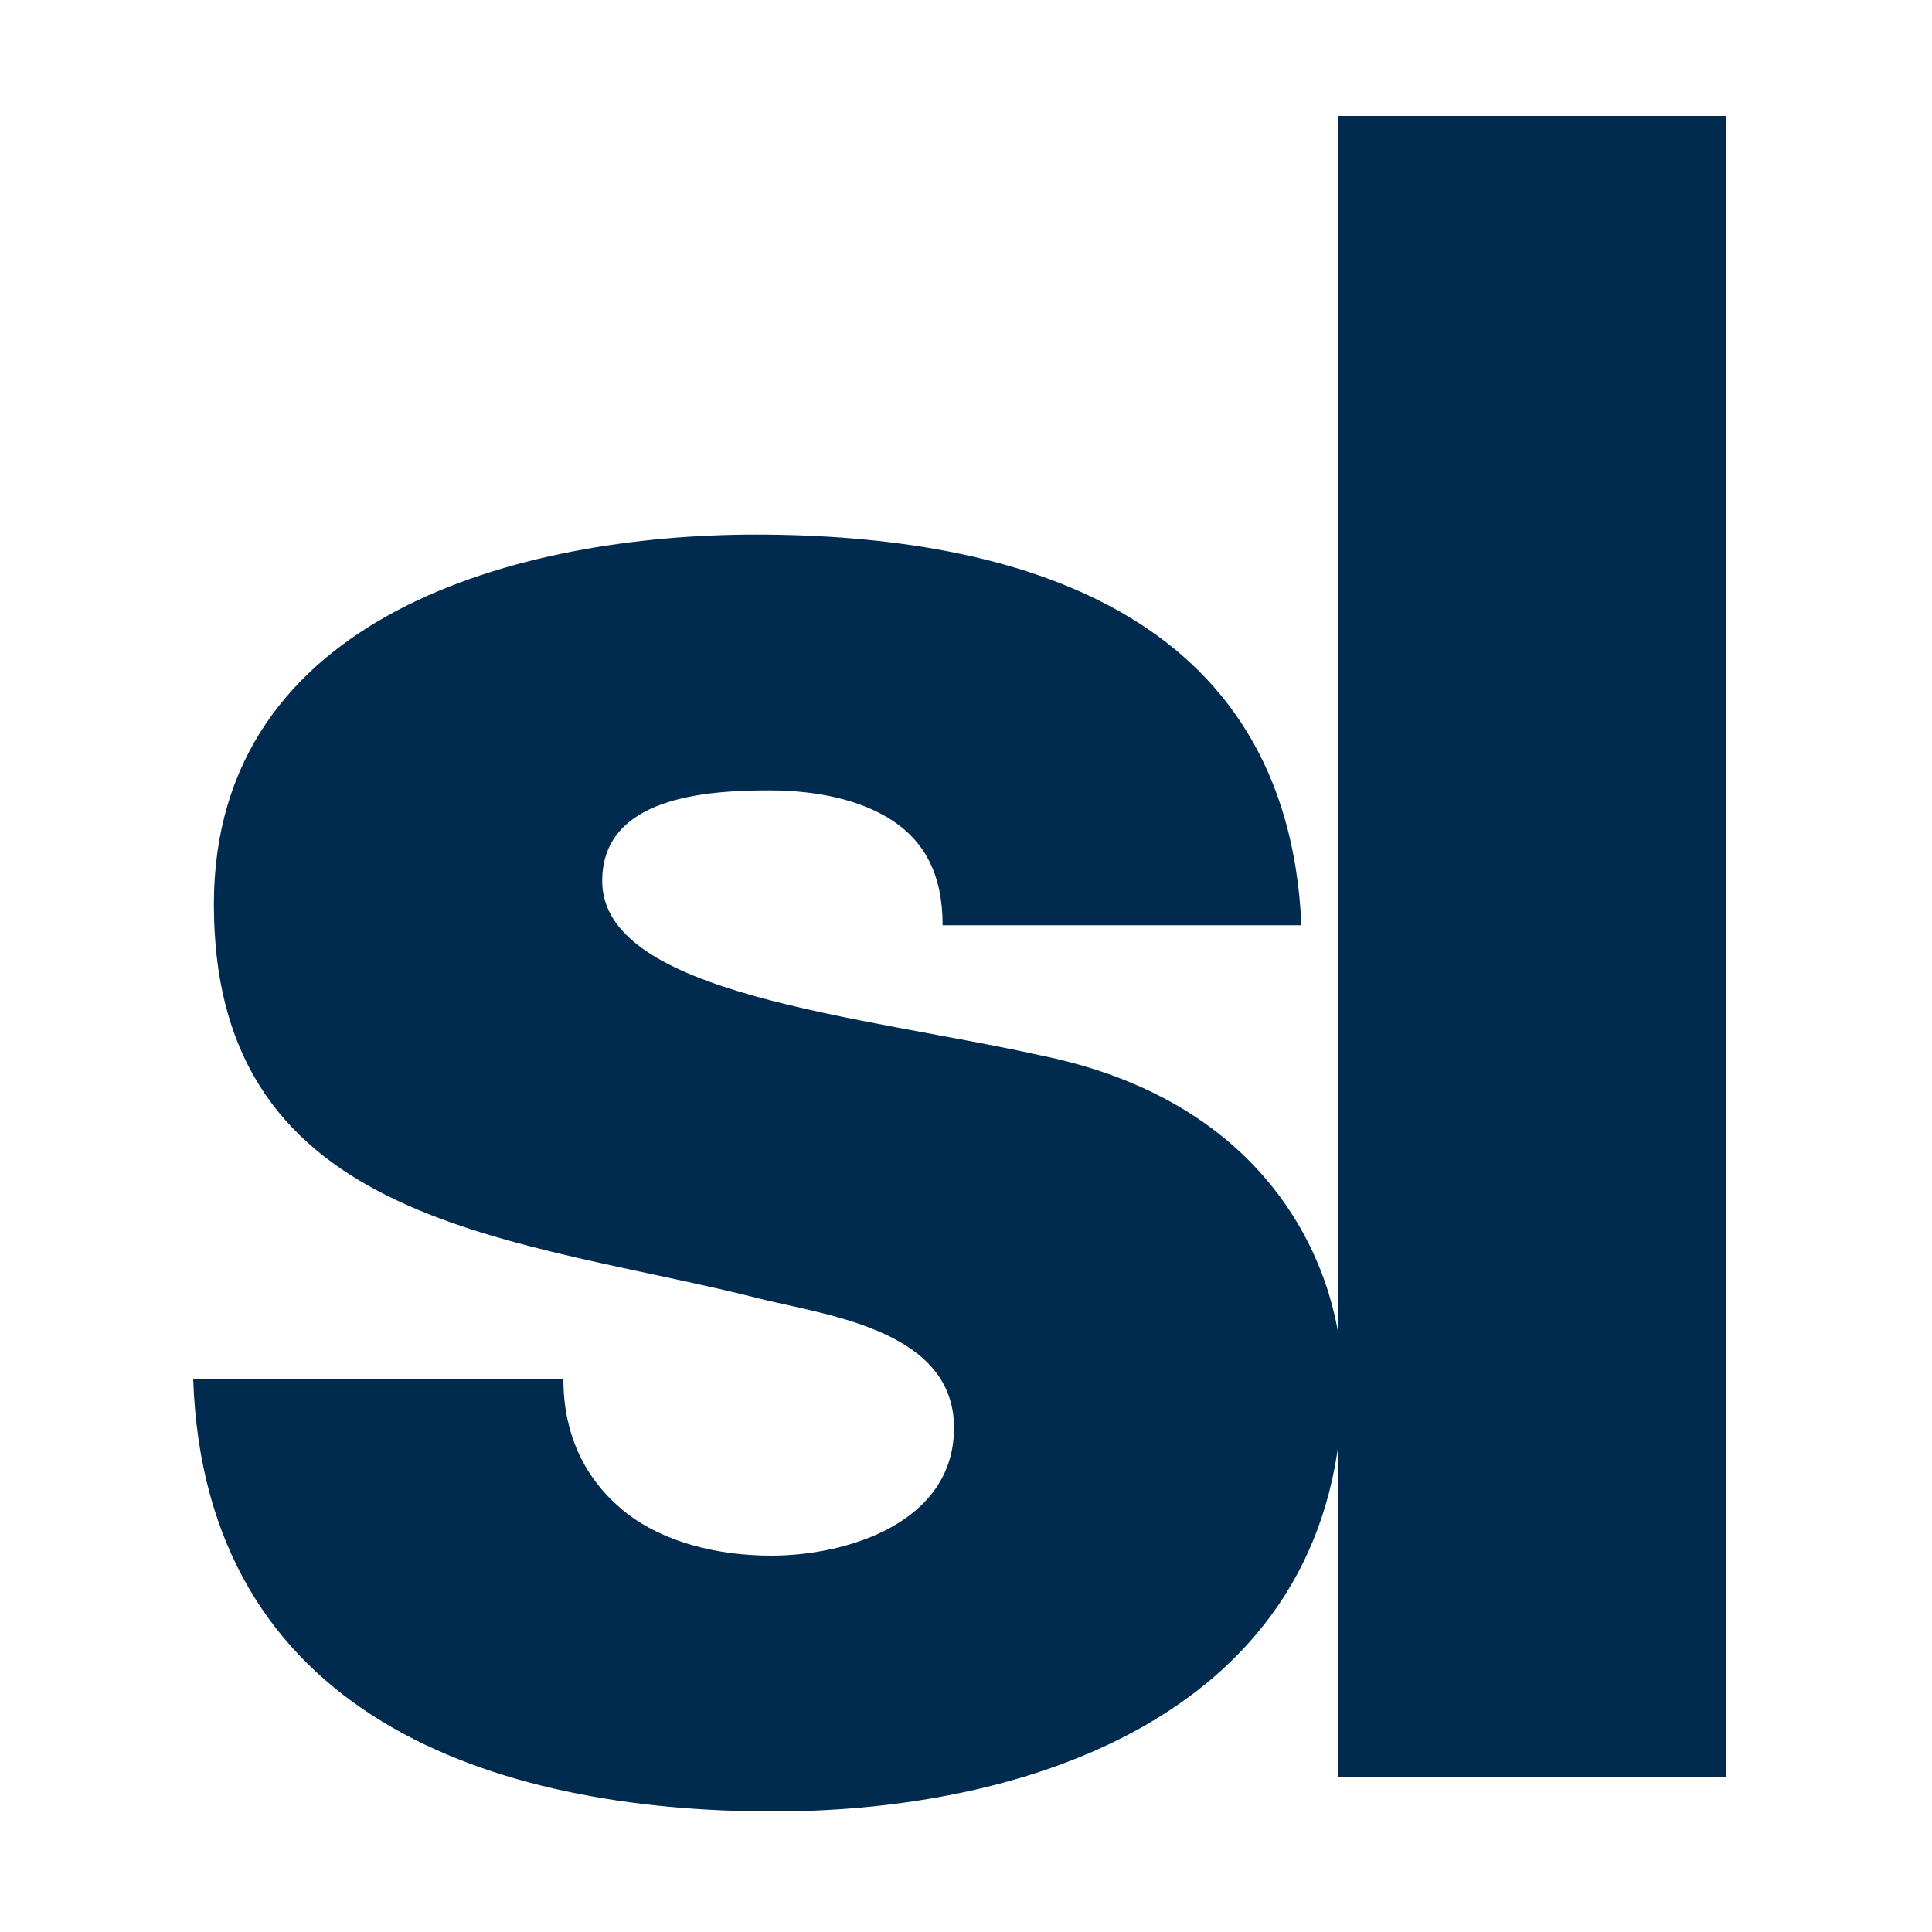
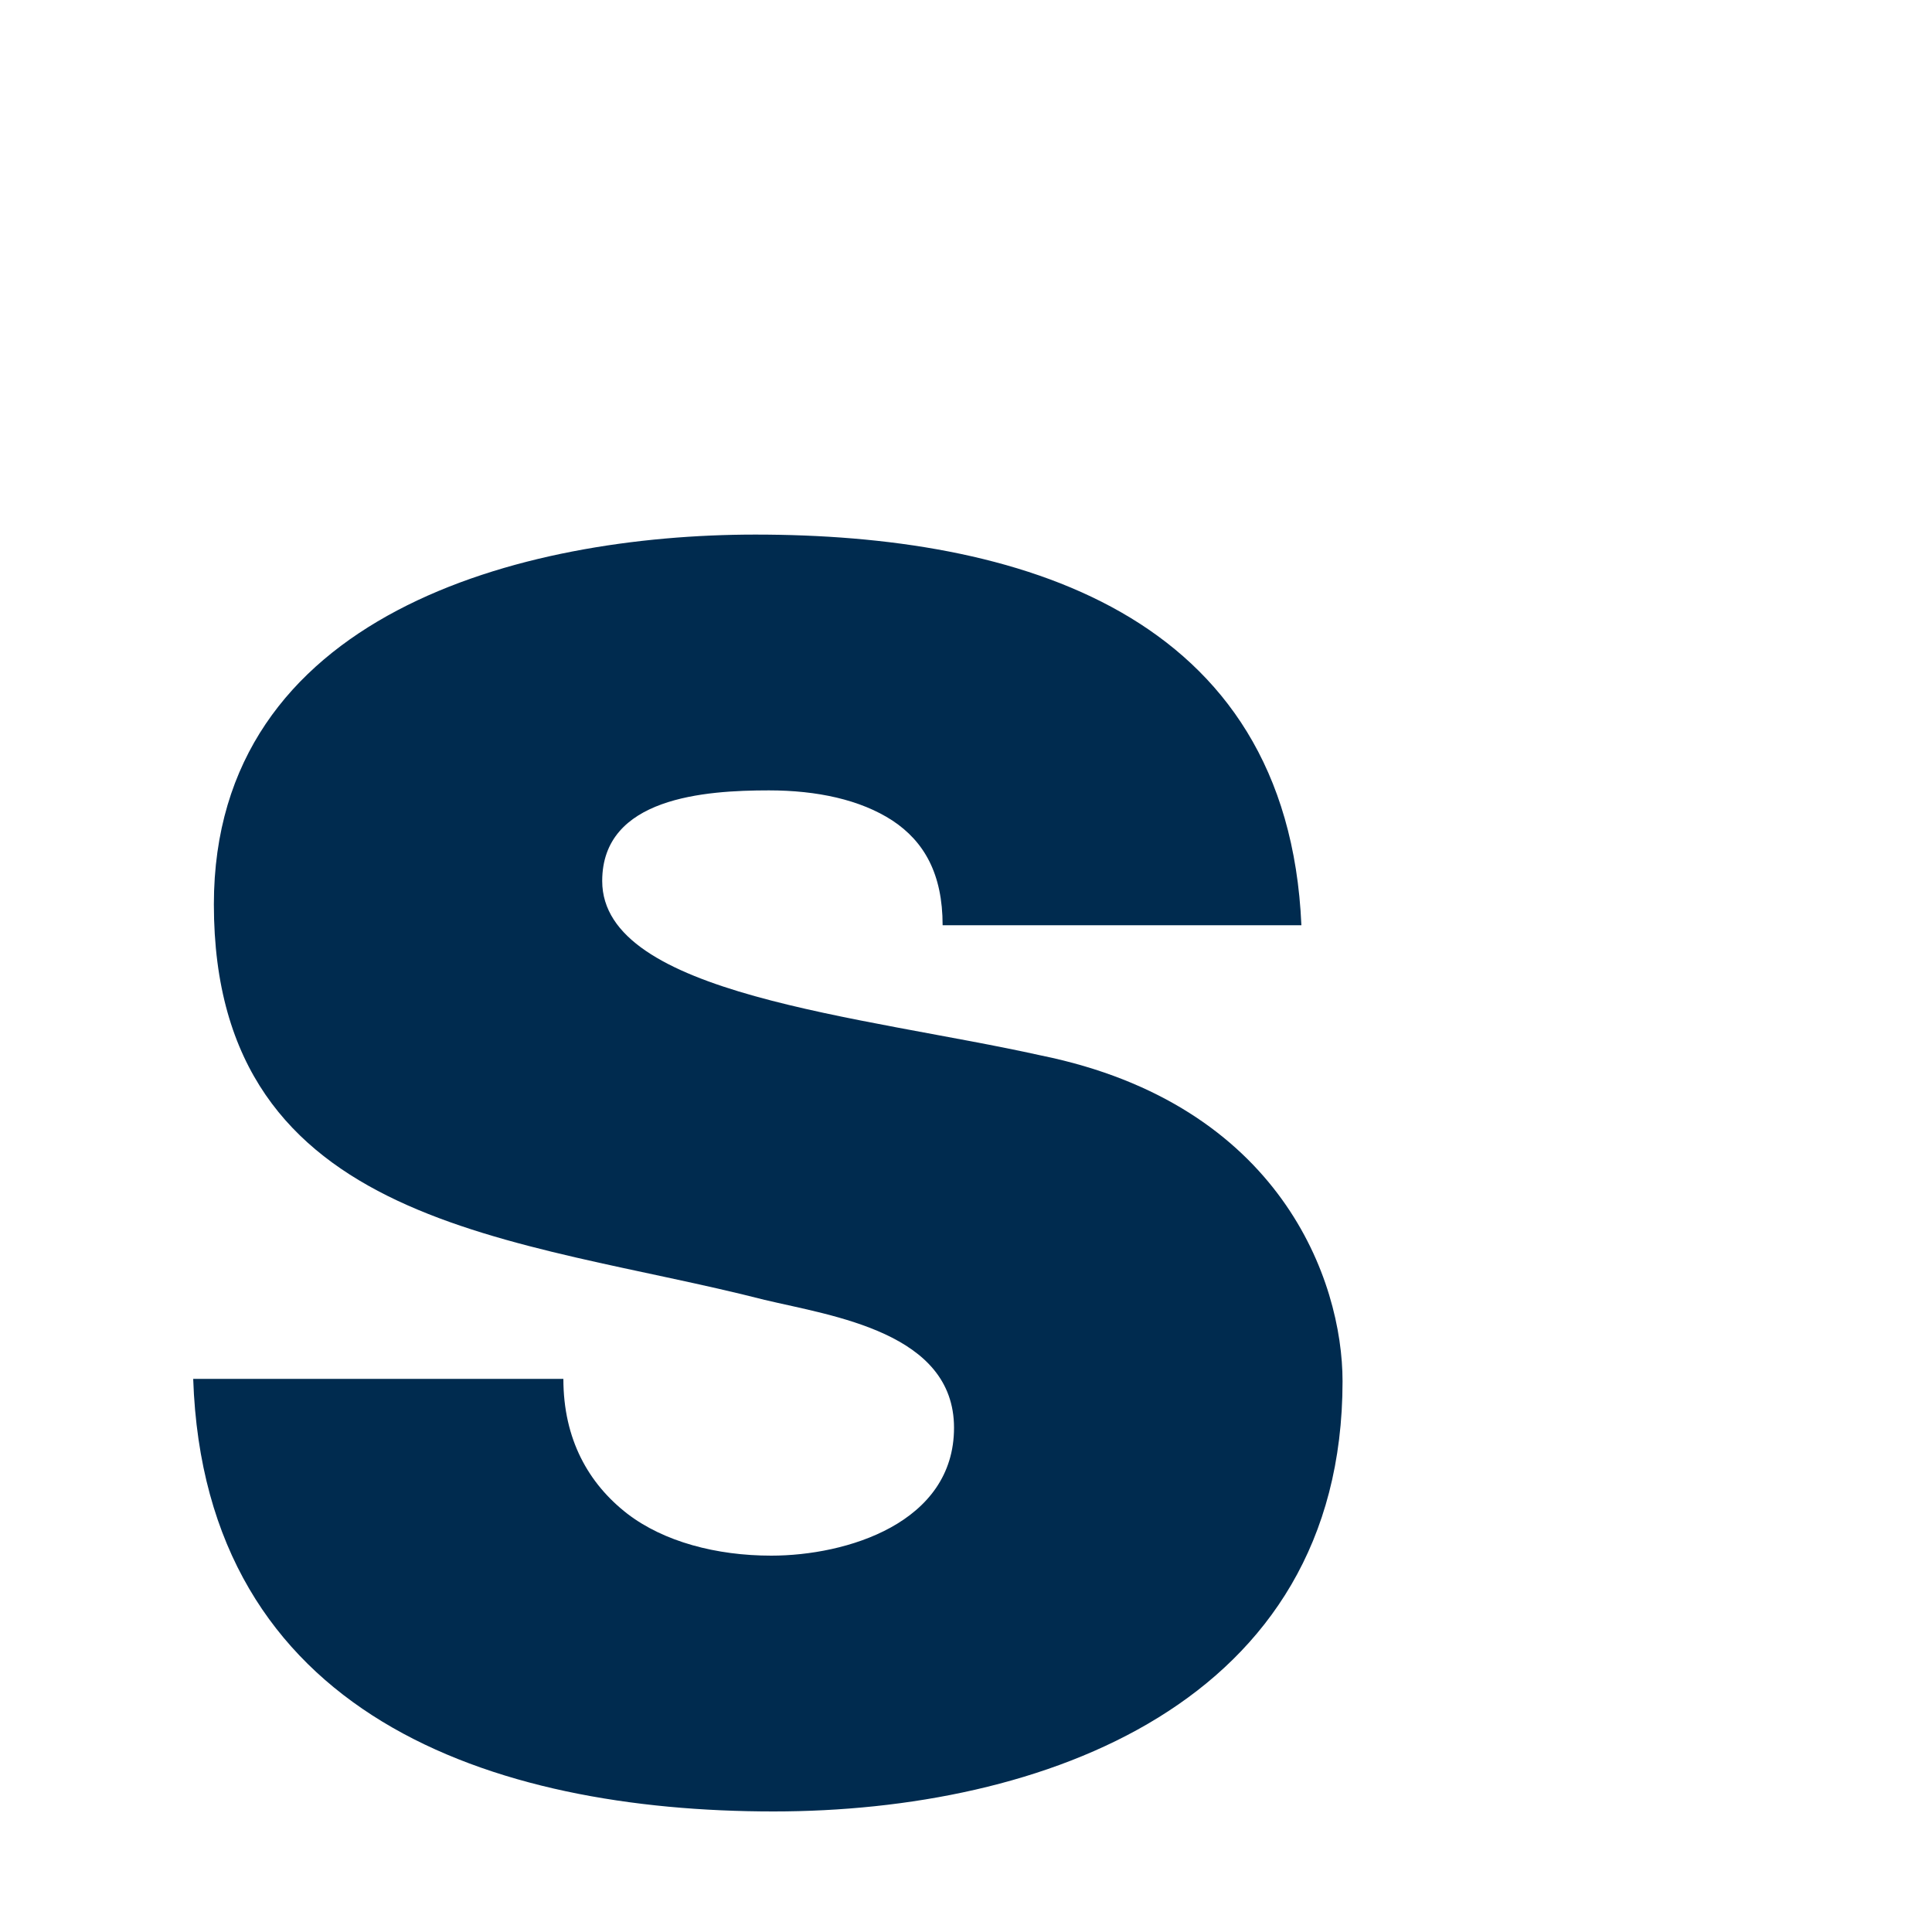
<svg xmlns="http://www.w3.org/2000/svg" viewBox="0 0 100 100">
  <path d="m29.16,71.37c0,3.13,1.3,5.42,3.31,6.98,1.89,1.45,4.61,2.17,7.45,2.17,3.9,0,9.46-1.69,9.46-6.62s-6.27-5.78-9.81-6.62c-12.65-3.25-28.5-3.61-28.5-20.47,0-15.05,15.96-19.14,28.03-19.14,13.48,0,27.55,3.97,28.26,20.22h-18.57c0-2.65-.95-4.33-2.6-5.42-1.66-1.08-3.9-1.56-6.39-1.56-3.31,0-8.63.36-8.63,4.69,0,5.9,13.48,6.98,22.71,9.03,12.42,2.53,15.61,11.68,15.61,16.86,0,16.73-15.61,22.27-29.45,22.27-14.55,0-29.45-4.94-30.04-22.39h19.16Z" fill="#002b4f" />
-   <path d="m69.24,91.96h20.11V6h-20.11v85.96Z" fill="#002b4f" />
</svg>